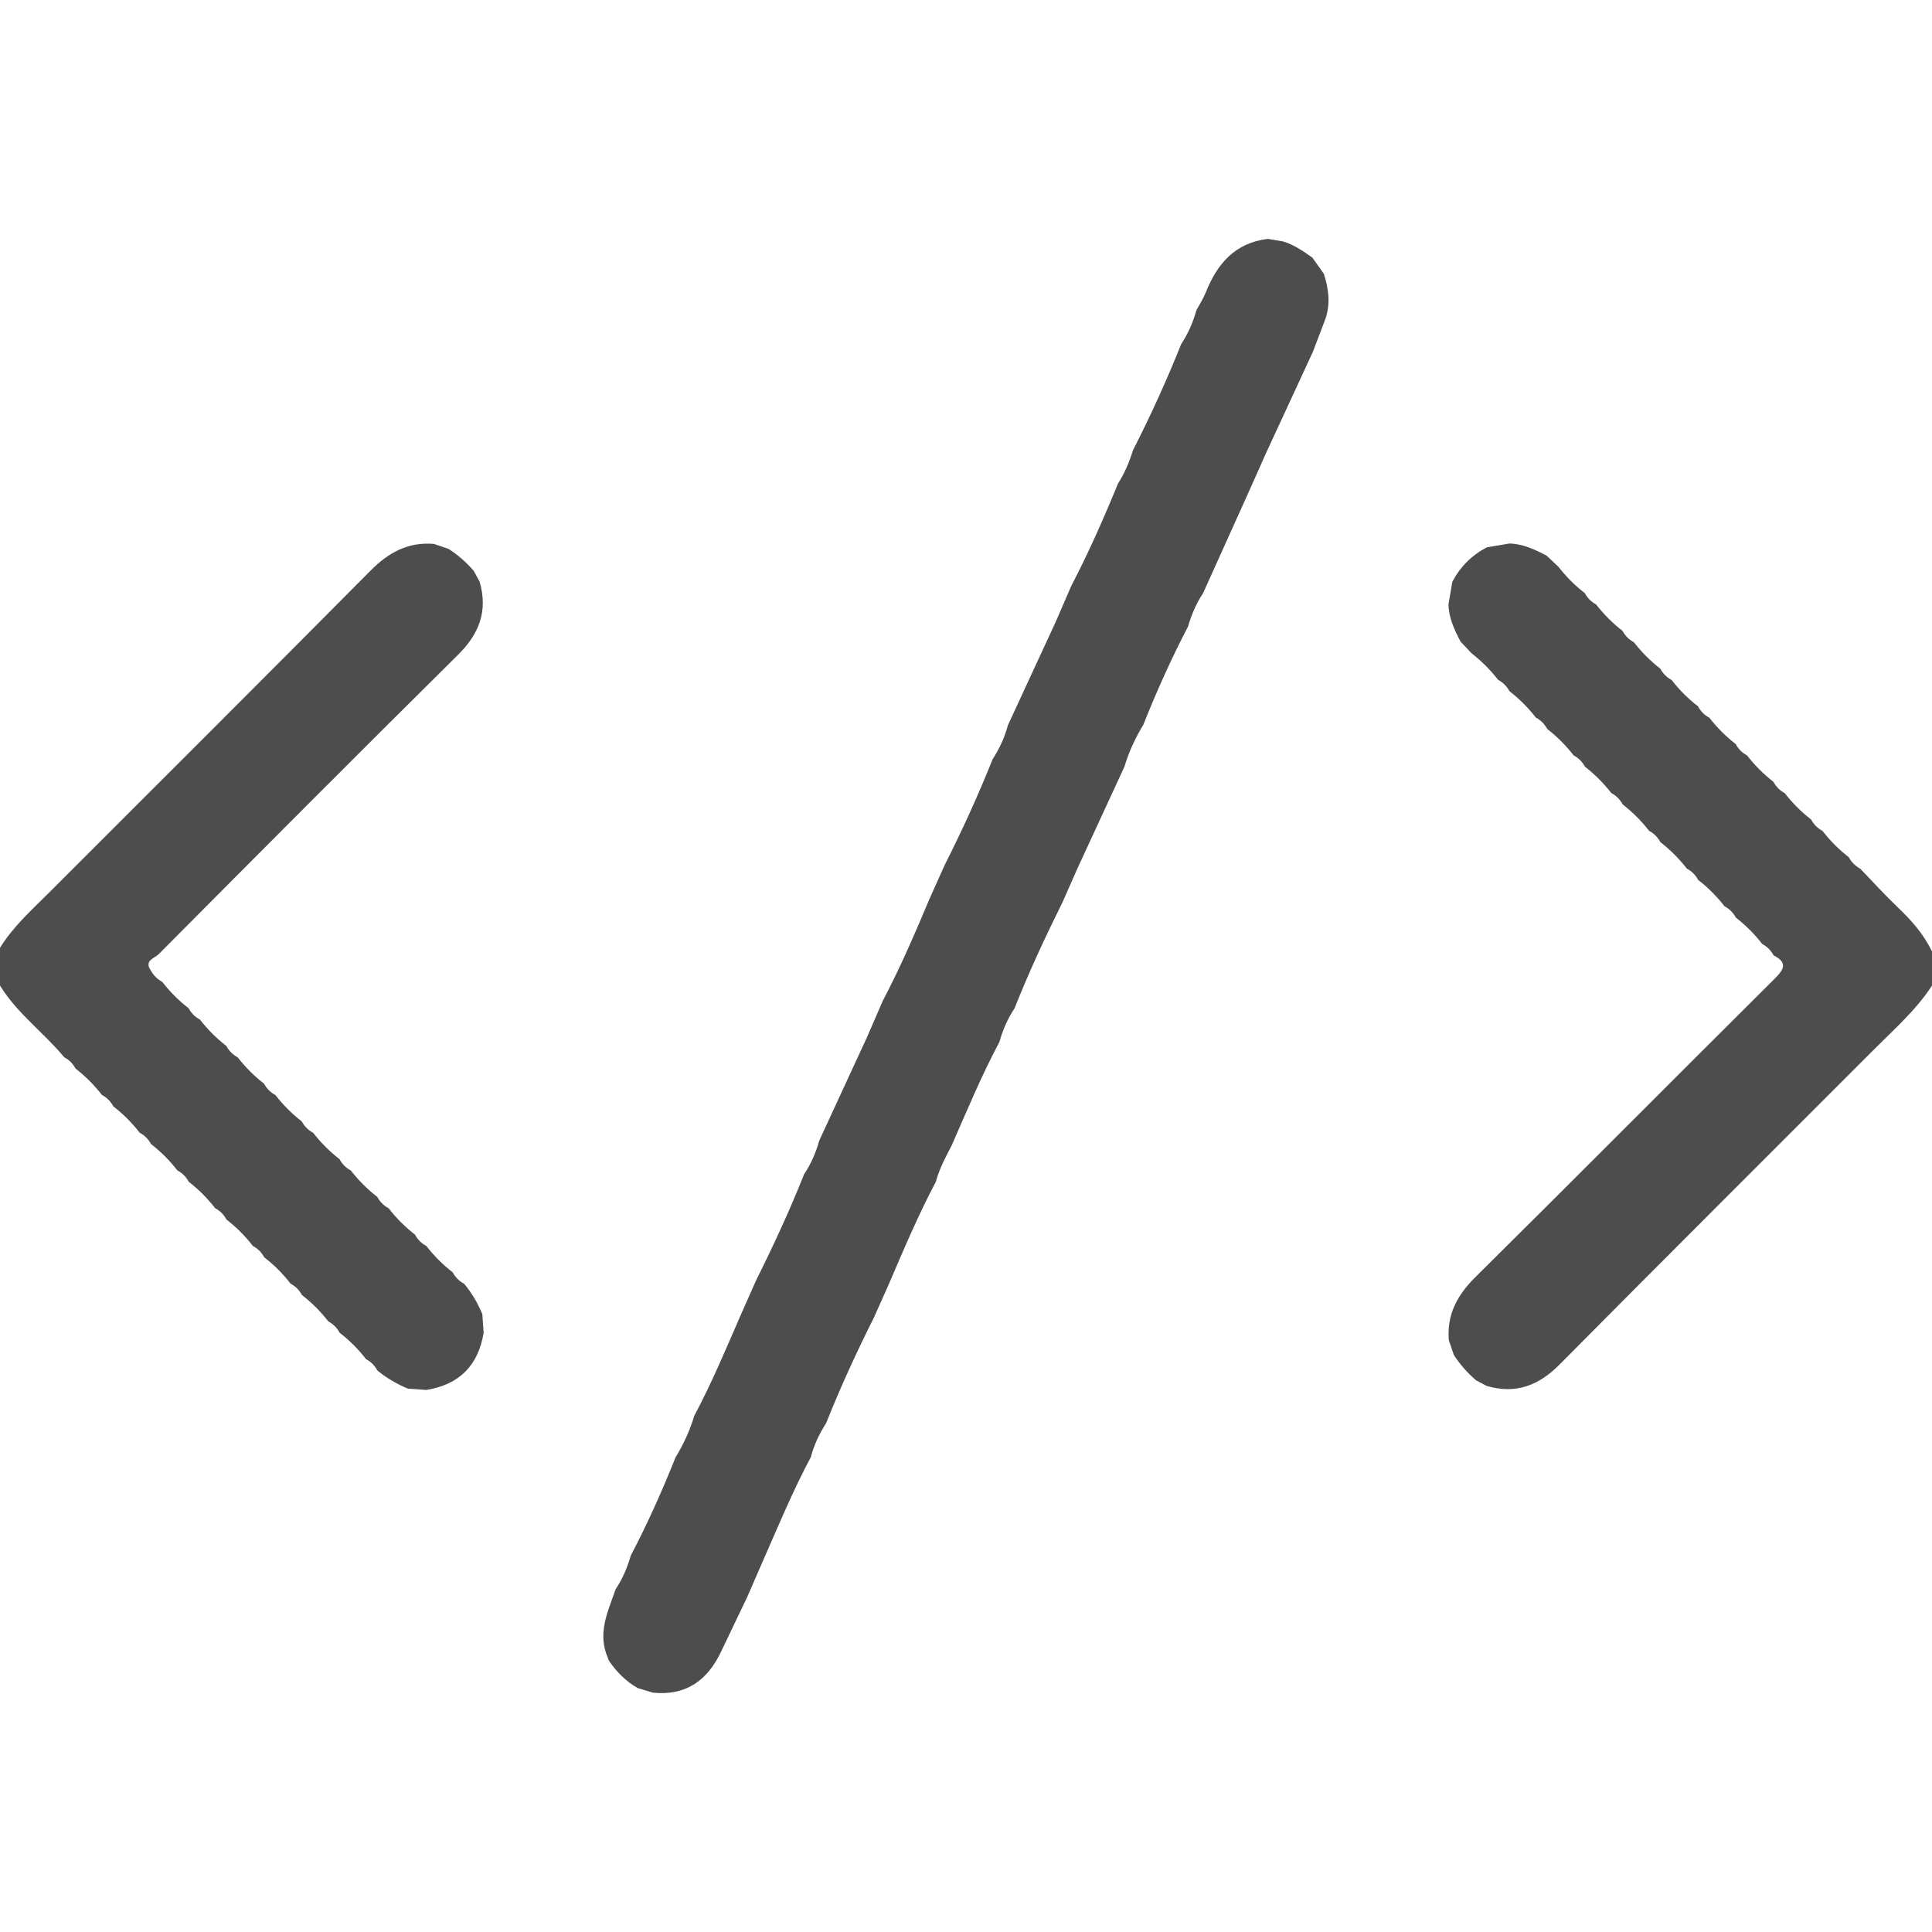
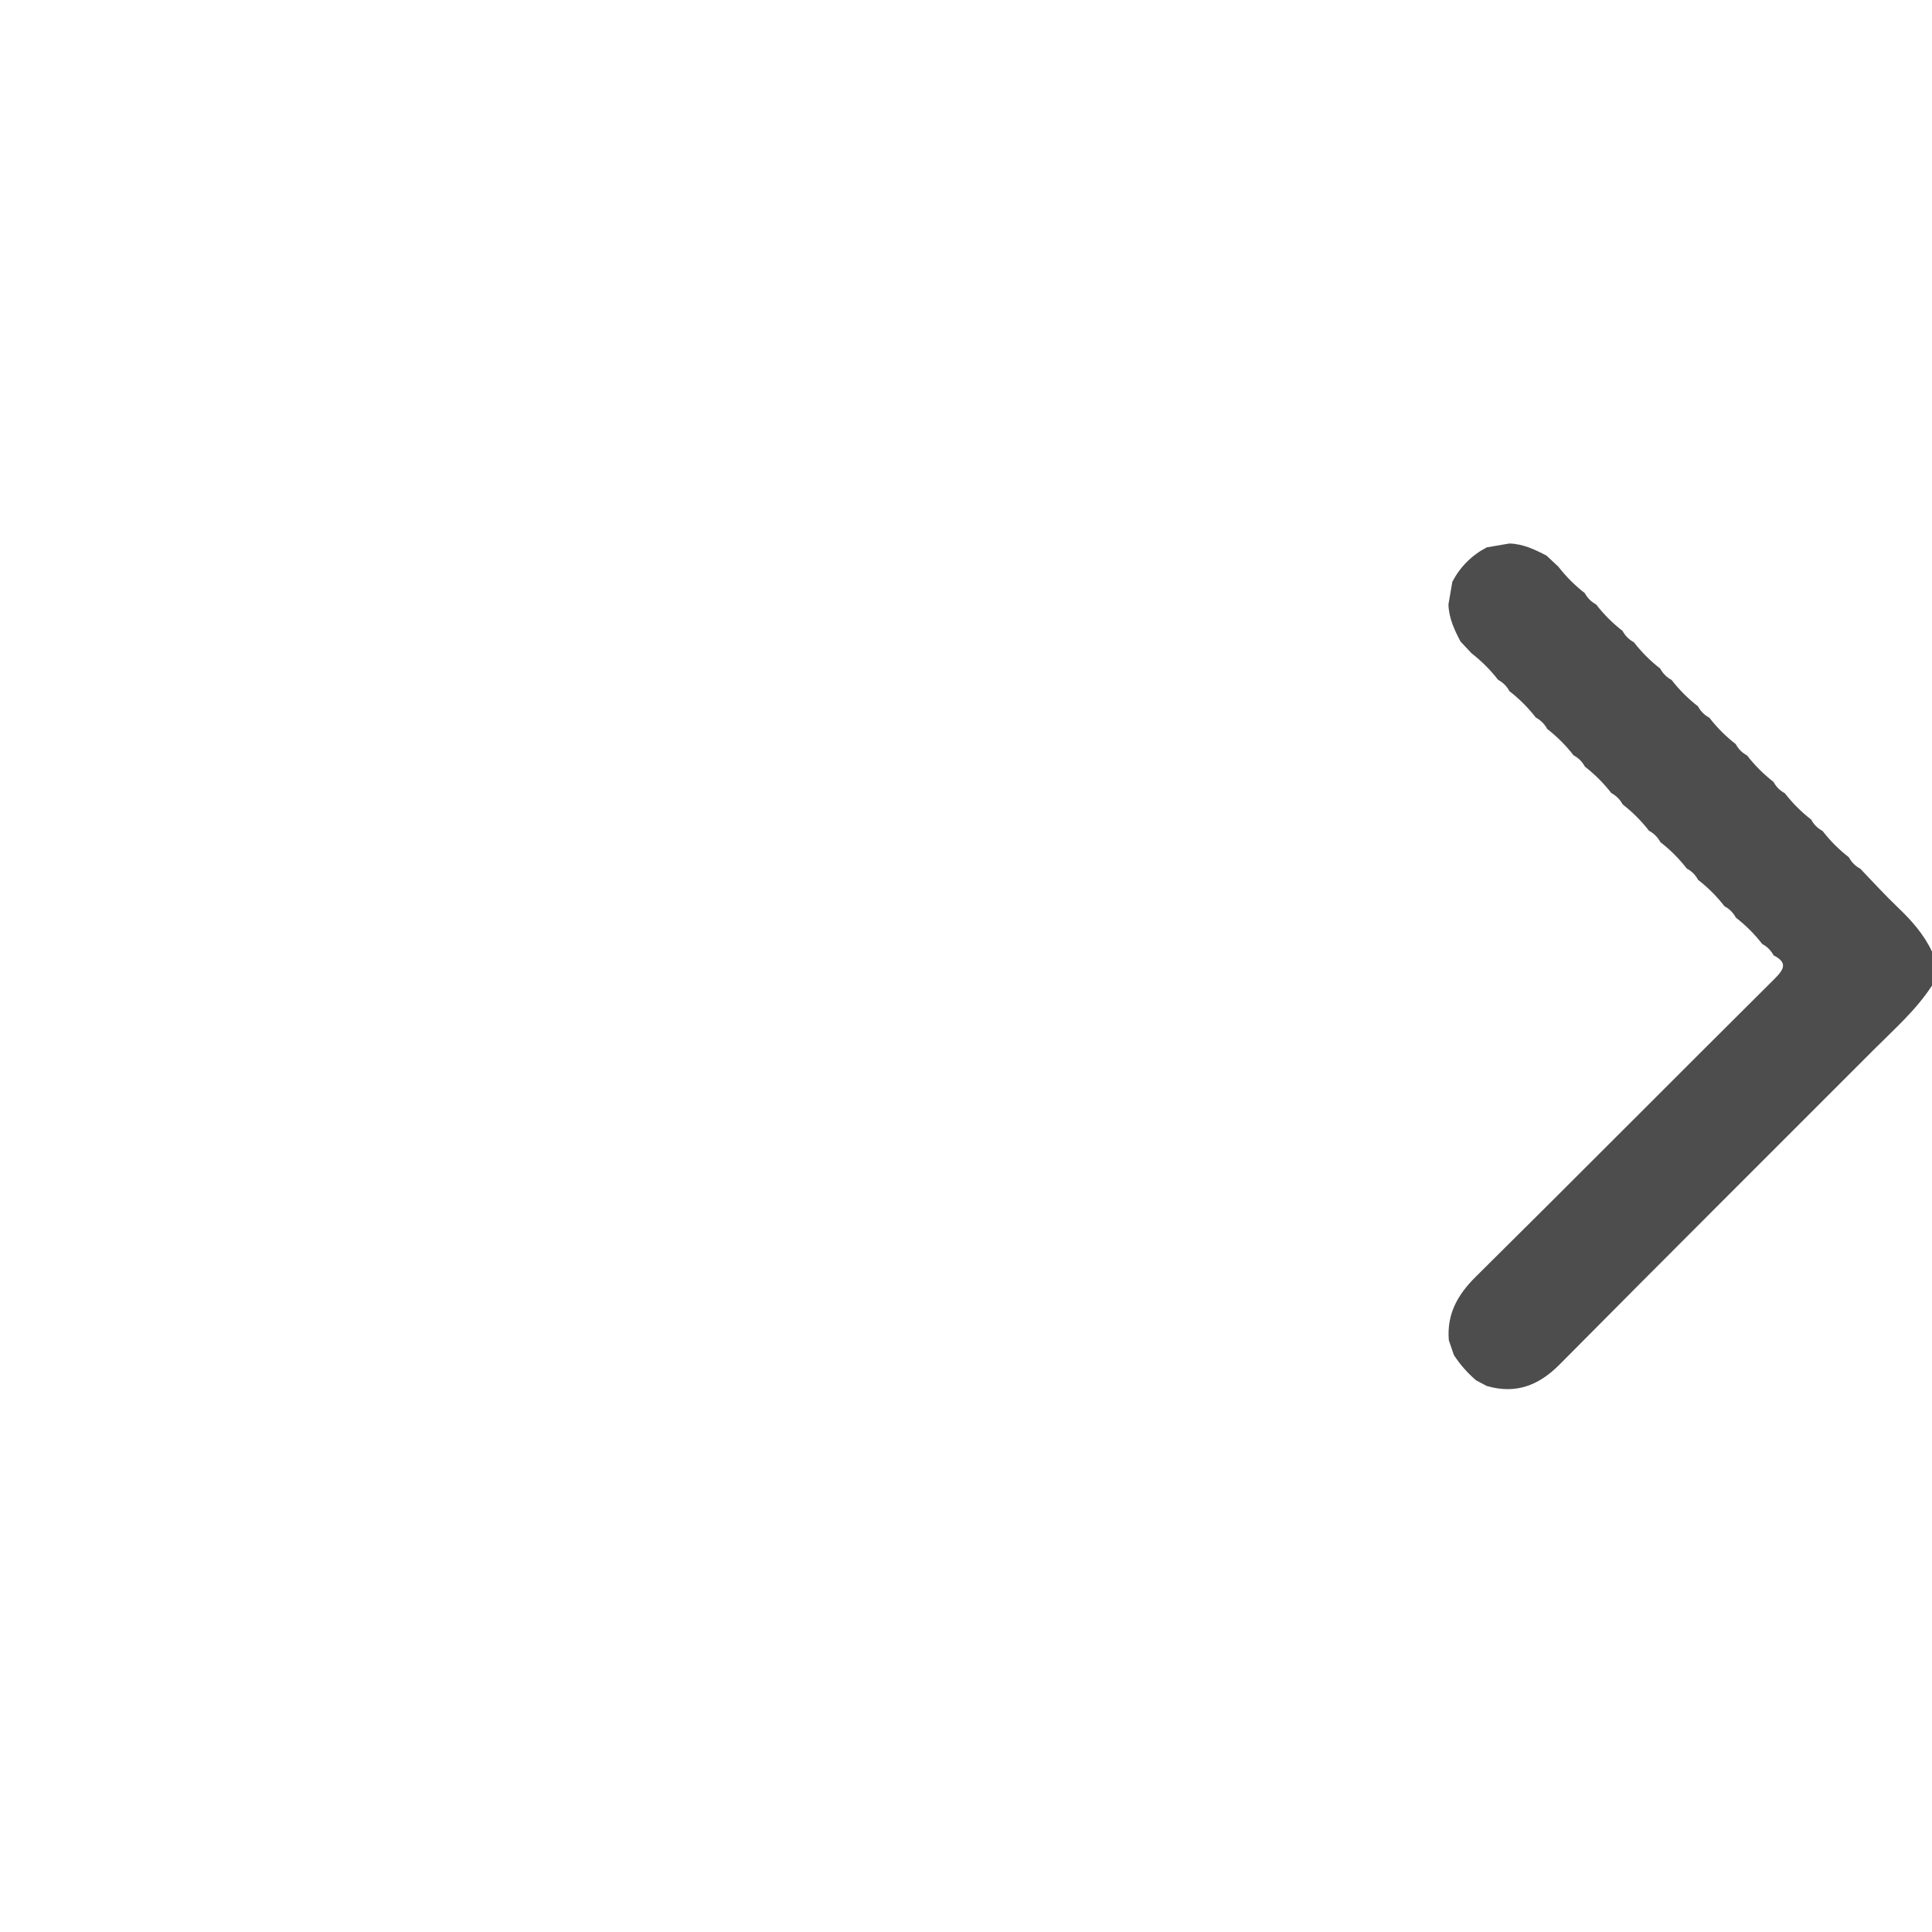
<svg xmlns="http://www.w3.org/2000/svg" version="1.1" id="Layer_1" x="0px" y="0px" width="177px" height="177px" viewBox="0 0 177 177" enable-background="new 0 0 177 177" xml:space="preserve">
  <g>
-     <path fill="#4D4D4D" d="M25.234,100.325c0.703,0.907,1.509,1.713,2.416,2.416c0.242,0.452,0.589,0.799,1.041,1.041   c0.703,0.908,1.509,1.713,2.416,2.416c0.242,0.452,0.589,0.799,1.041,1.041c0.704,0.907,1.509,1.712,2.416,2.416   c0.242,0.452,0.589,0.799,1.041,1.041c0.704,0.907,1.509,1.712,2.416,2.416c0.242,0.452,0.589,0.799,1.041,1.041   c0.704,0.907,1.509,1.712,2.416,2.416c0.242,0.452,0.589,0.799,1.041,1.041c0.704,0.838,1.248,1.773,1.668,2.782   c0.04,0.569,0.081,1.139,0.121,1.708c-0.49,3.003-2.236,4.75-5.24,5.24c-0.568-0.041-1.137-0.082-1.705-0.122   c-1.009-0.423-1.947-0.964-2.791-1.663c-0.241-0.45-0.587-0.796-1.037-1.037c-0.705-0.909-1.511-1.715-2.42-2.42   c-0.241-0.451-0.587-0.796-1.037-1.038c-0.704-0.909-1.511-1.715-2.419-2.42c-0.241-0.45-0.587-0.796-1.037-1.038   c-0.704-0.909-1.51-1.715-2.419-2.419c-0.241-0.451-0.587-0.796-1.038-1.038c-0.704-0.909-1.51-1.715-2.418-2.419   c-0.242-0.451-0.588-0.797-1.039-1.039c-0.704-0.908-1.509-1.715-2.417-2.419c-0.242-0.451-0.588-0.798-1.039-1.039   c-0.704-0.908-1.51-1.714-2.418-2.418c-0.242-0.451-0.588-0.798-1.039-1.039c-0.704-0.908-1.51-1.713-2.417-2.418   c-0.241-0.452-0.588-0.798-1.04-1.04c-0.704-0.907-1.51-1.713-2.417-2.417c-0.242-0.452-0.589-0.798-1.04-1.04   C4.005,94.591,1.561,92.838,0,90.293c0-1.152,0-2.305,0-3.457c1.21-1.967,2.924-3.487,4.534-5.097   c9.812-9.818,19.65-19.611,29.422-29.469c1.652-1.667,3.441-2.635,5.8-2.439c0.448,0.153,0.895,0.306,1.343,0.459   c0.869,0.569,1.651,1.237,2.319,2.035c0.175,0.326,0.351,0.653,0.526,0.979c0.765,2.646-0.023,4.745-1.972,6.675   c-9.192,9.103-18.321,18.269-27.441,27.445c-0.35,0.352-1.372,0.58-0.708,1.488c0.242,0.452,0.589,0.799,1.041,1.041   c0.703,0.908,1.509,1.713,2.416,2.416c0.242,0.452,0.589,0.798,1.041,1.041c0.703,0.908,1.509,1.713,2.416,2.416   c0.242,0.452,0.589,0.798,1.041,1.041c0.703,0.908,1.509,1.713,2.416,2.416C24.435,99.735,24.782,100.082,25.234,100.325z" />
    <path fill="#4D4D4D" d="M170.428,79.585c1.138,1.18,2.239,2.399,3.425,3.529c1.261,1.202,2.399,2.478,3.148,4.067   c0,1.037,0,2.074,0,3.111c-1.44,2.22-3.416,3.955-5.263,5.805c-9.621,9.635-19.272,19.24-28.856,28.911   c-1.928,1.946-4.029,2.732-6.672,1.97c-0.327-0.174-0.654-0.348-0.981-0.522c-0.792-0.675-1.472-1.45-2.037-2.325   c-0.153-0.448-0.305-0.897-0.458-1.345c-0.197-2.36,0.776-4.143,2.445-5.795c9.168-9.076,18.256-18.235,27.408-27.328   c0.889-0.884,1.181-1.482-0.101-2.14c-0.242-0.451-0.588-0.798-1.039-1.039c-0.704-0.908-1.51-1.714-2.418-2.418   c-0.242-0.451-0.588-0.798-1.039-1.039c-0.704-0.908-1.51-1.714-2.418-2.418c-0.242-0.451-0.588-0.798-1.039-1.039   c-0.704-0.908-1.51-1.714-2.418-2.418c-0.242-0.451-0.588-0.798-1.039-1.039c-0.704-0.908-1.51-1.714-2.417-2.418   c-0.241-0.452-0.588-0.798-1.04-1.04c-0.704-0.908-1.51-1.713-2.417-2.417c-0.242-0.452-0.589-0.798-1.04-1.04   c-0.704-0.907-1.51-1.713-2.417-2.417c-0.242-0.452-0.588-0.799-1.04-1.041c-0.704-0.907-1.509-1.713-2.417-2.417   c-0.242-0.452-0.589-0.798-1.04-1.04c-0.704-0.907-1.51-1.713-2.416-2.417c-0.34-0.361-0.68-0.721-1.02-1.082   c-0.569-1.071-1.076-2.162-1.114-3.406c0.119-0.693,0.237-1.386,0.356-2.079c0.724-1.377,1.774-2.429,3.152-3.153   c0.693-0.118,1.386-0.237,2.079-0.355c1.245,0.035,2.332,0.553,3.405,1.113c0.362,0.34,0.723,0.679,1.085,1.019   c0.704,0.908,1.51,1.714,2.418,2.418c0.242,0.451,0.589,0.797,1.039,1.04c0.703,0.908,1.509,1.714,2.417,2.418   c0.242,0.451,0.589,0.798,1.04,1.04c0.704,0.908,1.509,1.714,2.417,2.417c0.242,0.452,0.589,0.798,1.04,1.04   c0.704,0.907,1.508,1.713,2.416,2.417c0.242,0.452,0.589,0.799,1.041,1.041c0.703,0.907,1.509,1.712,2.416,2.416   c0.242,0.453,0.589,0.799,1.041,1.042c0.703,0.907,1.509,1.712,2.415,2.416c0.242,0.452,0.589,0.799,1.041,1.042   c0.703,0.907,1.508,1.712,2.415,2.415c0.242,0.452,0.59,0.799,1.042,1.042c0.703,0.907,1.508,1.712,2.414,2.415   C169.628,78.995,169.976,79.342,170.428,79.585z" />
-     <path fill="#4D4D4D" d="M109.608,28.42c0.289-0.541,0.633-1.06,0.858-1.627c1.046-2.635,2.689-4.554,5.693-4.907   c0.461,0.077,0.923,0.154,1.384,0.231c1.003,0.302,1.849,0.888,2.689,1.485c0.351,0.494,0.702,0.988,1.053,1.482   c0.437,1.357,0.618,2.723,0.149,4.113c-0.381,1.004-0.762,2.008-1.143,3.012c-1.447,3.128-2.893,6.256-4.34,9.383   c-0.445,1.002-0.891,2.004-1.336,3.006c-1.465,3.248-2.93,6.496-4.394,9.744c-0.639,0.948-1.065,1.992-1.39,3.081   c-1.525,2.925-2.874,5.93-4.093,8.994c-0.736,1.201-1.317,2.472-1.722,3.822c-1.442,3.122-2.884,6.244-4.326,9.366   c-0.446,1.009-0.891,2.018-1.337,3.028c-1.58,3.194-3.092,6.419-4.4,9.736c-0.639,0.951-1.08,1.992-1.393,3.09   c-1.641,3.074-2.968,6.292-4.371,9.476c-0.559,1.078-1.138,2.148-1.451,3.334c-1.608,3.037-2.945,6.198-4.296,9.353   c-0.452,1.015-0.905,2.03-1.357,3.045c-1.6,3.183-3.084,6.419-4.405,9.728c-0.626,0.959-1.097,1.987-1.393,3.095   c-1.624,3.028-2.928,6.204-4.317,9.341c-0.502,1.155-1.004,2.311-1.506,3.466c-0.815,1.703-1.625,3.409-2.446,5.109   c-1.254,2.595-3.234,3.971-6.204,3.666c-0.465-0.14-0.93-0.281-1.394-0.421c-1.089-0.62-1.942-1.489-2.642-2.518   c-0.087-0.234-0.174-0.468-0.262-0.702c-0.687-2.091,0.238-3.939,0.882-5.829c0.638-0.95,1.074-1.991,1.391-3.086   c1.532-2.923,2.877-5.931,4.099-8.996c0.733-1.201,1.317-2.469,1.72-3.818c1.617-3.036,2.939-6.208,4.311-9.357   c0.449-1.013,0.898-2.025,1.347-3.038c1.592-3.188,3.086-6.419,4.402-9.732c0.636-0.954,1.087-1.99,1.394-3.092   c1.455-3.151,2.911-6.302,4.366-9.453c0.485-1.119,0.97-2.238,1.455-3.357c1.601-3.036,2.954-6.186,4.283-9.347   c0.457-1.019,0.913-2.038,1.37-3.056c1.604-3.179,3.087-6.414,4.406-9.722c0.622-0.962,1.103-1.987,1.393-3.098   c1.454-3.143,2.908-6.287,4.361-9.43c0.488-1.125,0.976-2.25,1.464-3.374c1.585-3.039,2.966-6.172,4.264-9.342   c0.612-0.953,1.041-1.988,1.378-3.065c1.618-3.173,3.092-6.41,4.413-9.717C108.846,30.563,109.306,29.526,109.608,28.42z" />
  </g>
</svg>